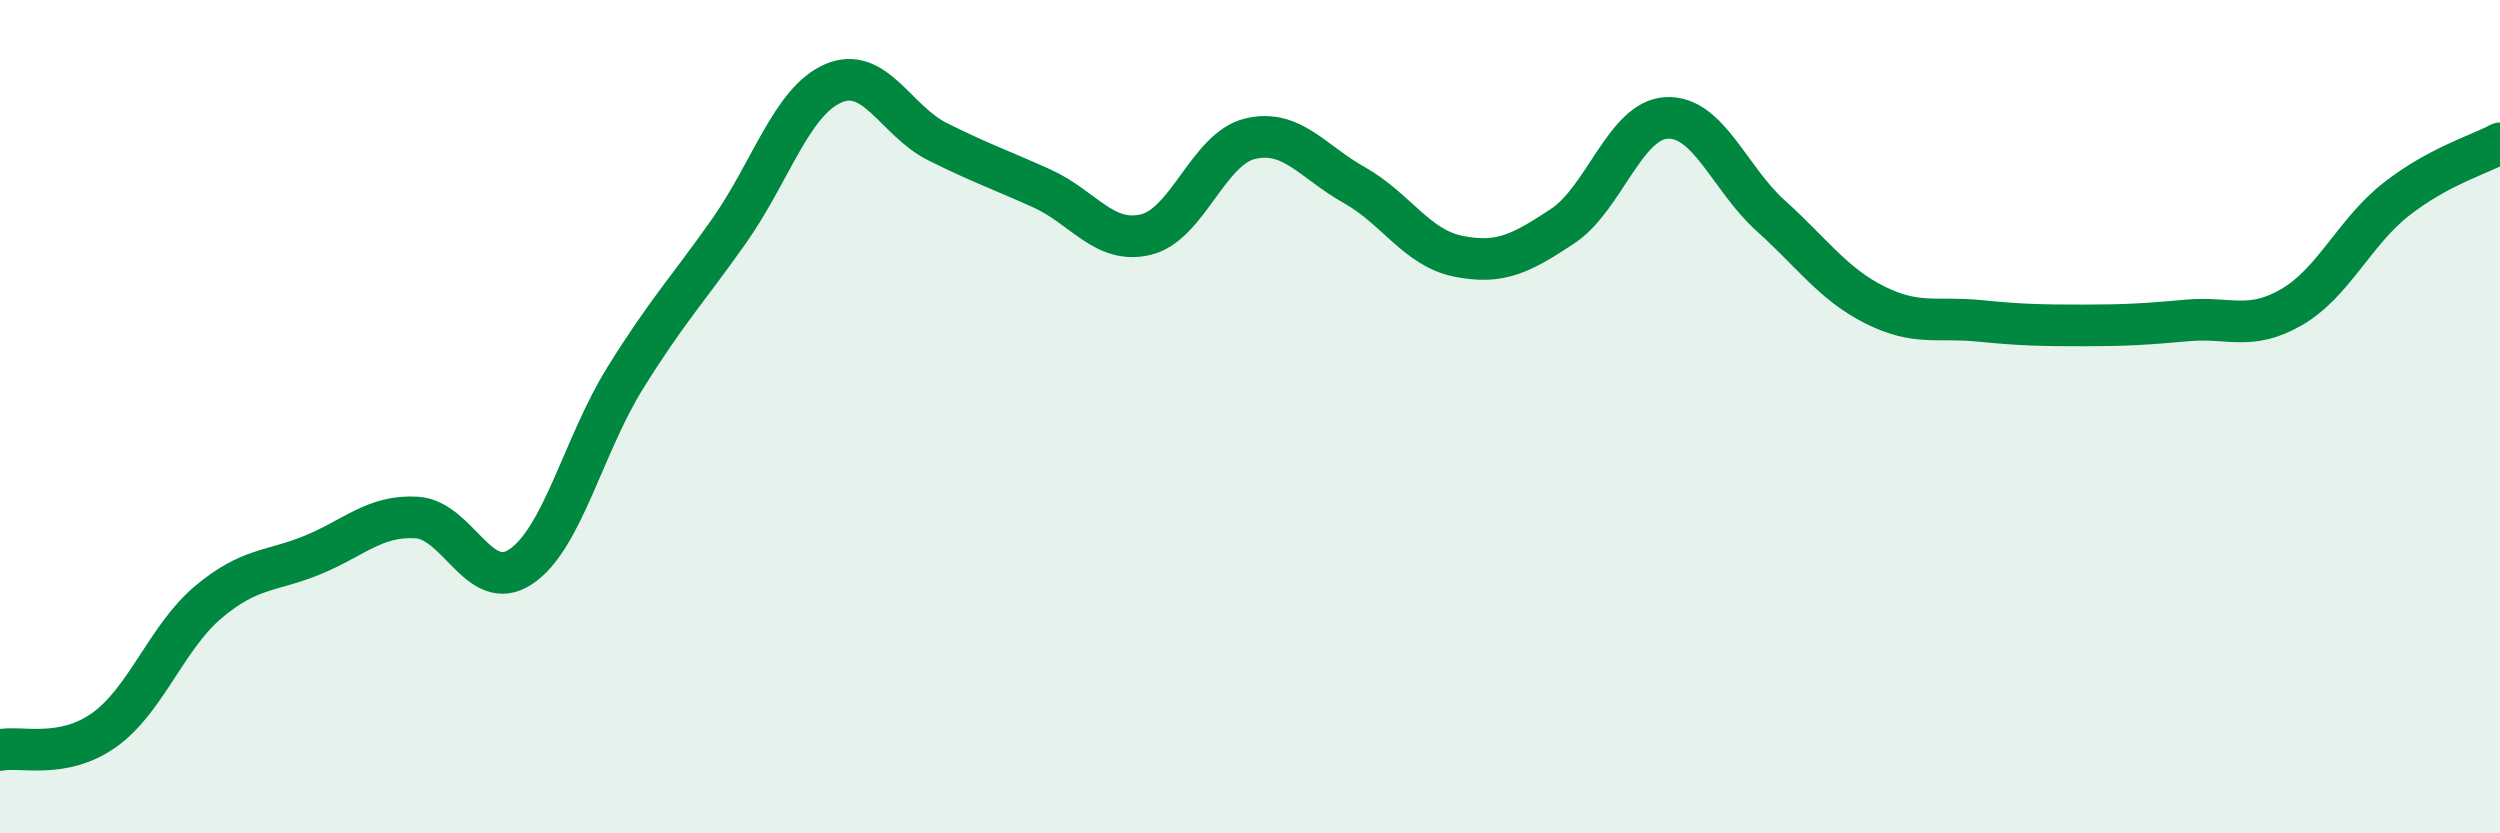
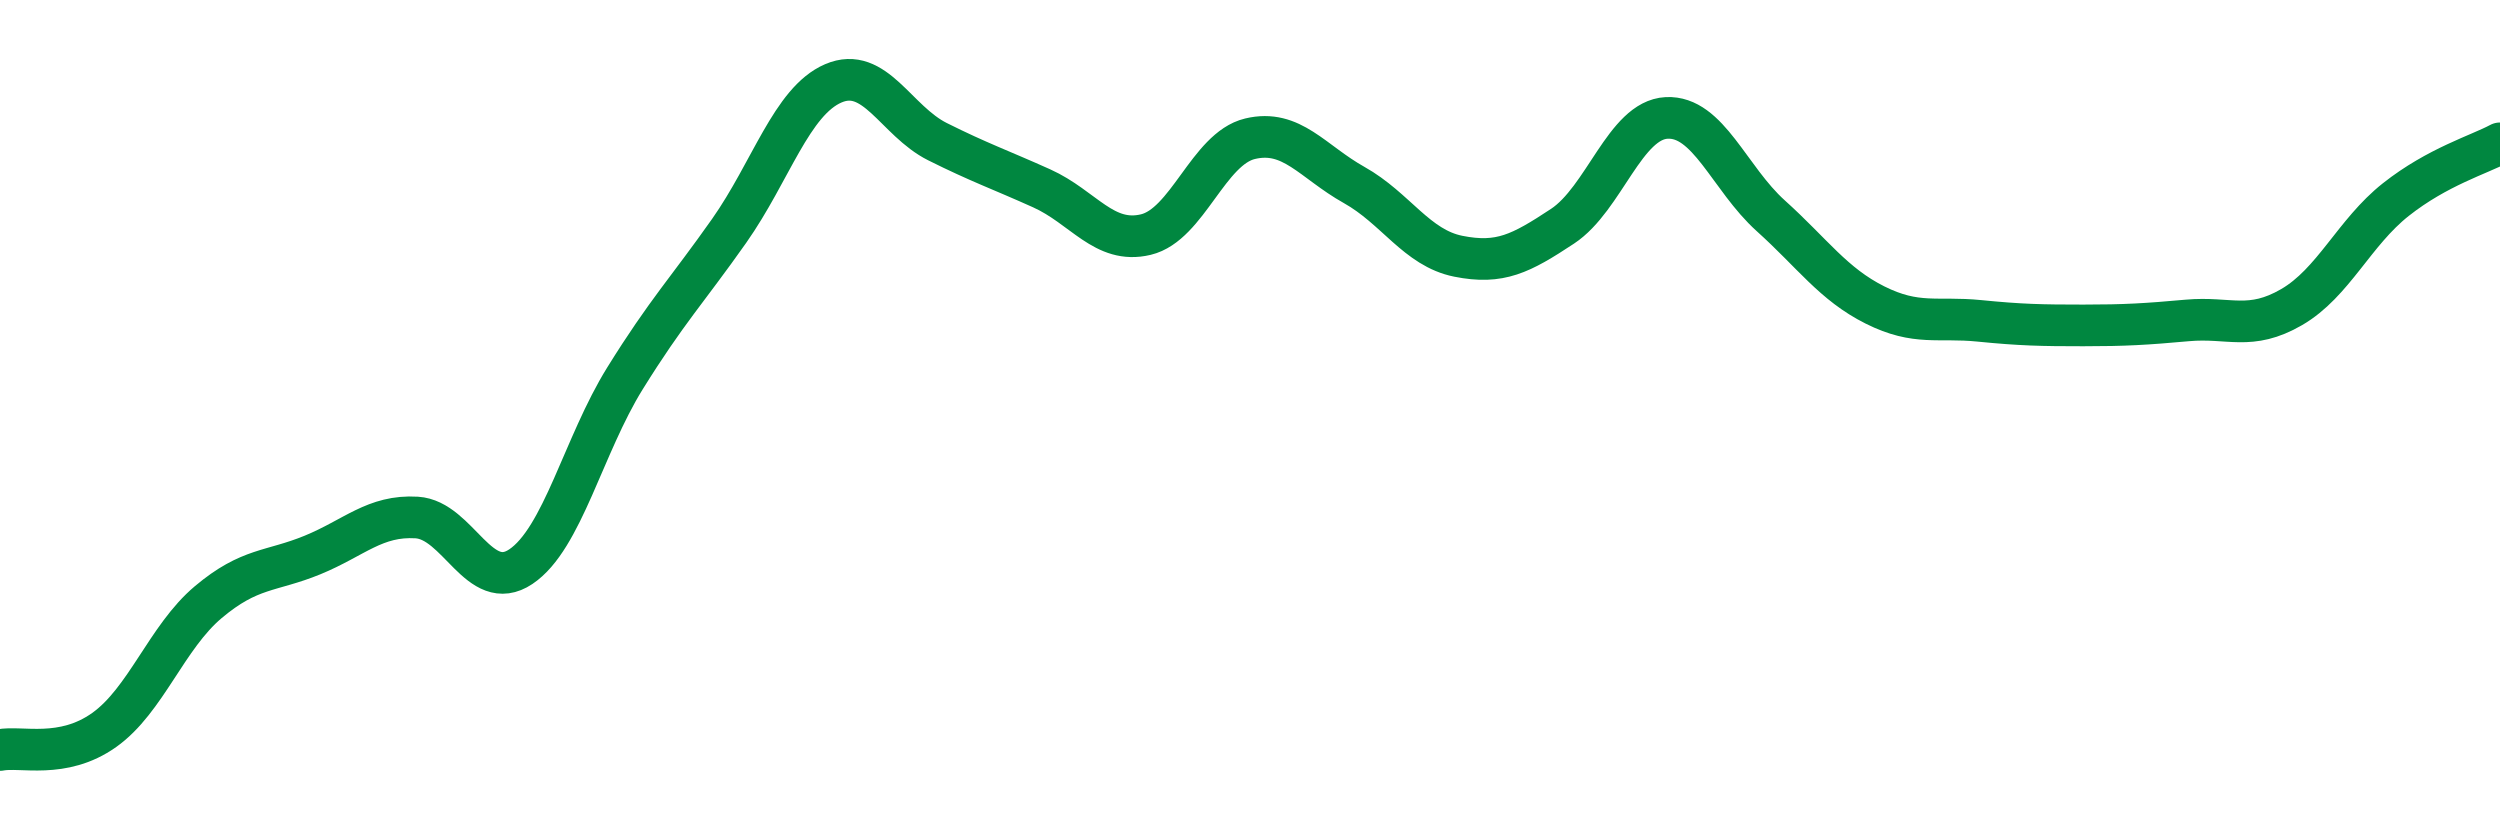
<svg xmlns="http://www.w3.org/2000/svg" width="60" height="20" viewBox="0 0 60 20">
-   <path d="M 0,18 C 0.5,17.9 1.5,18.23 2.5,17.52 C 3.5,16.81 4,15.29 5,14.45 C 6,13.61 6.5,13.73 7.5,13.32 C 8.5,12.91 9,12.36 10,12.42 C 11,12.48 11.5,14.27 12.5,13.6 C 13.5,12.93 14,10.69 15,9.08 C 16,7.47 16.5,6.96 17.5,5.54 C 18.5,4.12 19,2.43 20,2 C 21,1.57 21.5,2.9 22.5,3.4 C 23.5,3.9 24,4.07 25,4.52 C 26,4.97 26.5,5.87 27.5,5.63 C 28.5,5.39 29,3.57 30,3.33 C 31,3.09 31.5,3.88 32.5,4.44 C 33.5,5 34,5.95 35,6.15 C 36,6.35 36.5,6.09 37.5,5.43 C 38.5,4.77 39,2.88 40,2.83 C 41,2.78 41.5,4.28 42.5,5.18 C 43.5,6.08 44,6.82 45,7.32 C 46,7.82 46.5,7.6 47.5,7.7 C 48.5,7.8 49,7.81 50,7.81 C 51,7.81 51.5,7.78 52.5,7.69 C 53.5,7.6 54,7.95 55,7.37 C 56,6.79 56.5,5.58 57.5,4.79 C 58.5,4 59.5,3.71 60,3.44L60 20L0 20Z" fill="#008740" opacity="0.1" stroke-linecap="round" stroke-linejoin="round" />
  <path d="M 0,18 C 0.5,17.9 1.5,18.23 2.5,17.52 C 3.5,16.81 4,15.29 5,14.45 C 6,13.61 6.5,13.73 7.5,13.32 C 8.5,12.91 9,12.36 10,12.42 C 11,12.48 11.5,14.27 12.5,13.6 C 13.5,12.93 14,10.69 15,9.08 C 16,7.47 16.5,6.96 17.5,5.54 C 18.5,4.12 19,2.43 20,2 C 21,1.57 21.5,2.9 22.5,3.4 C 23.5,3.9 24,4.07 25,4.52 C 26,4.97 26.5,5.87 27.5,5.63 C 28.5,5.39 29,3.57 30,3.33 C 31,3.09 31.5,3.88 32.5,4.44 C 33.5,5 34,5.95 35,6.15 C 36,6.35 36.5,6.09 37.5,5.43 C 38.5,4.77 39,2.88 40,2.83 C 41,2.78 41.5,4.28 42.5,5.18 C 43.5,6.08 44,6.82 45,7.32 C 46,7.82 46.5,7.6 47.5,7.7 C 48.5,7.8 49,7.81 50,7.81 C 51,7.81 51.5,7.78 52.5,7.69 C 53.5,7.6 54,7.95 55,7.37 C 56,6.79 56.5,5.58 57.5,4.79 C 58.5,4 59.5,3.71 60,3.44" stroke="#008740" stroke-width="1" fill="none" stroke-linecap="round" stroke-linejoin="round" />
</svg>